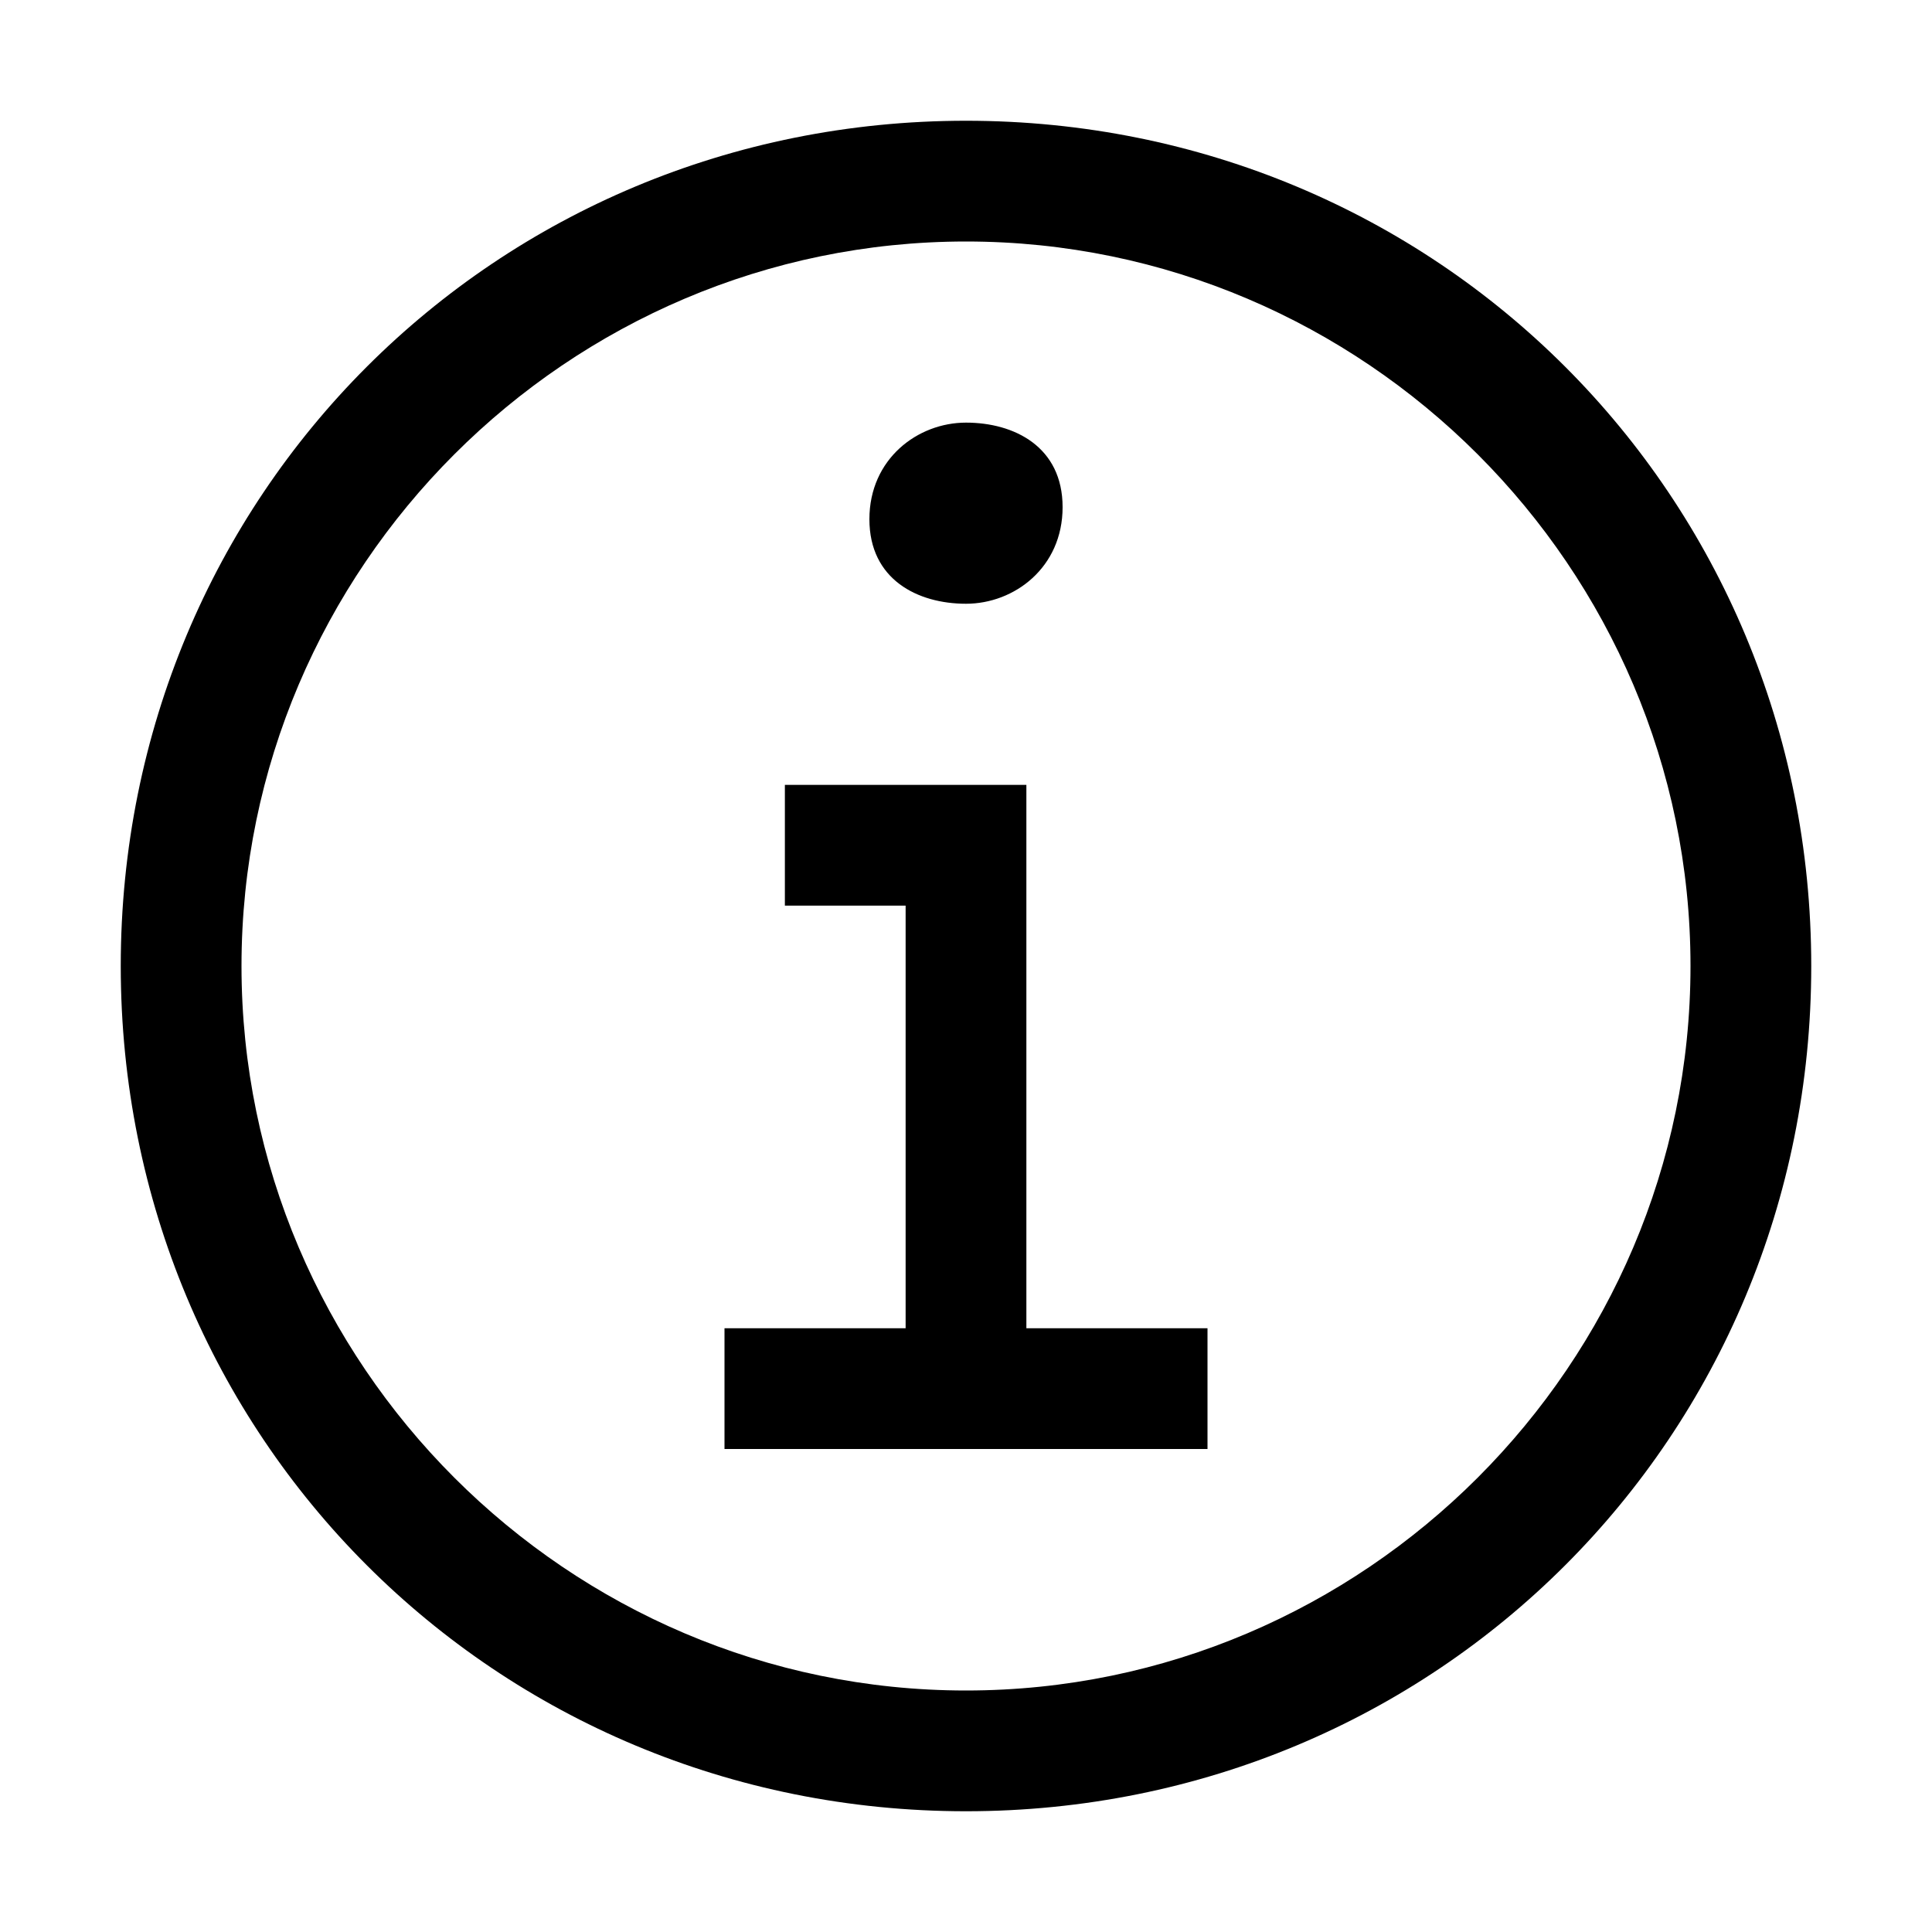
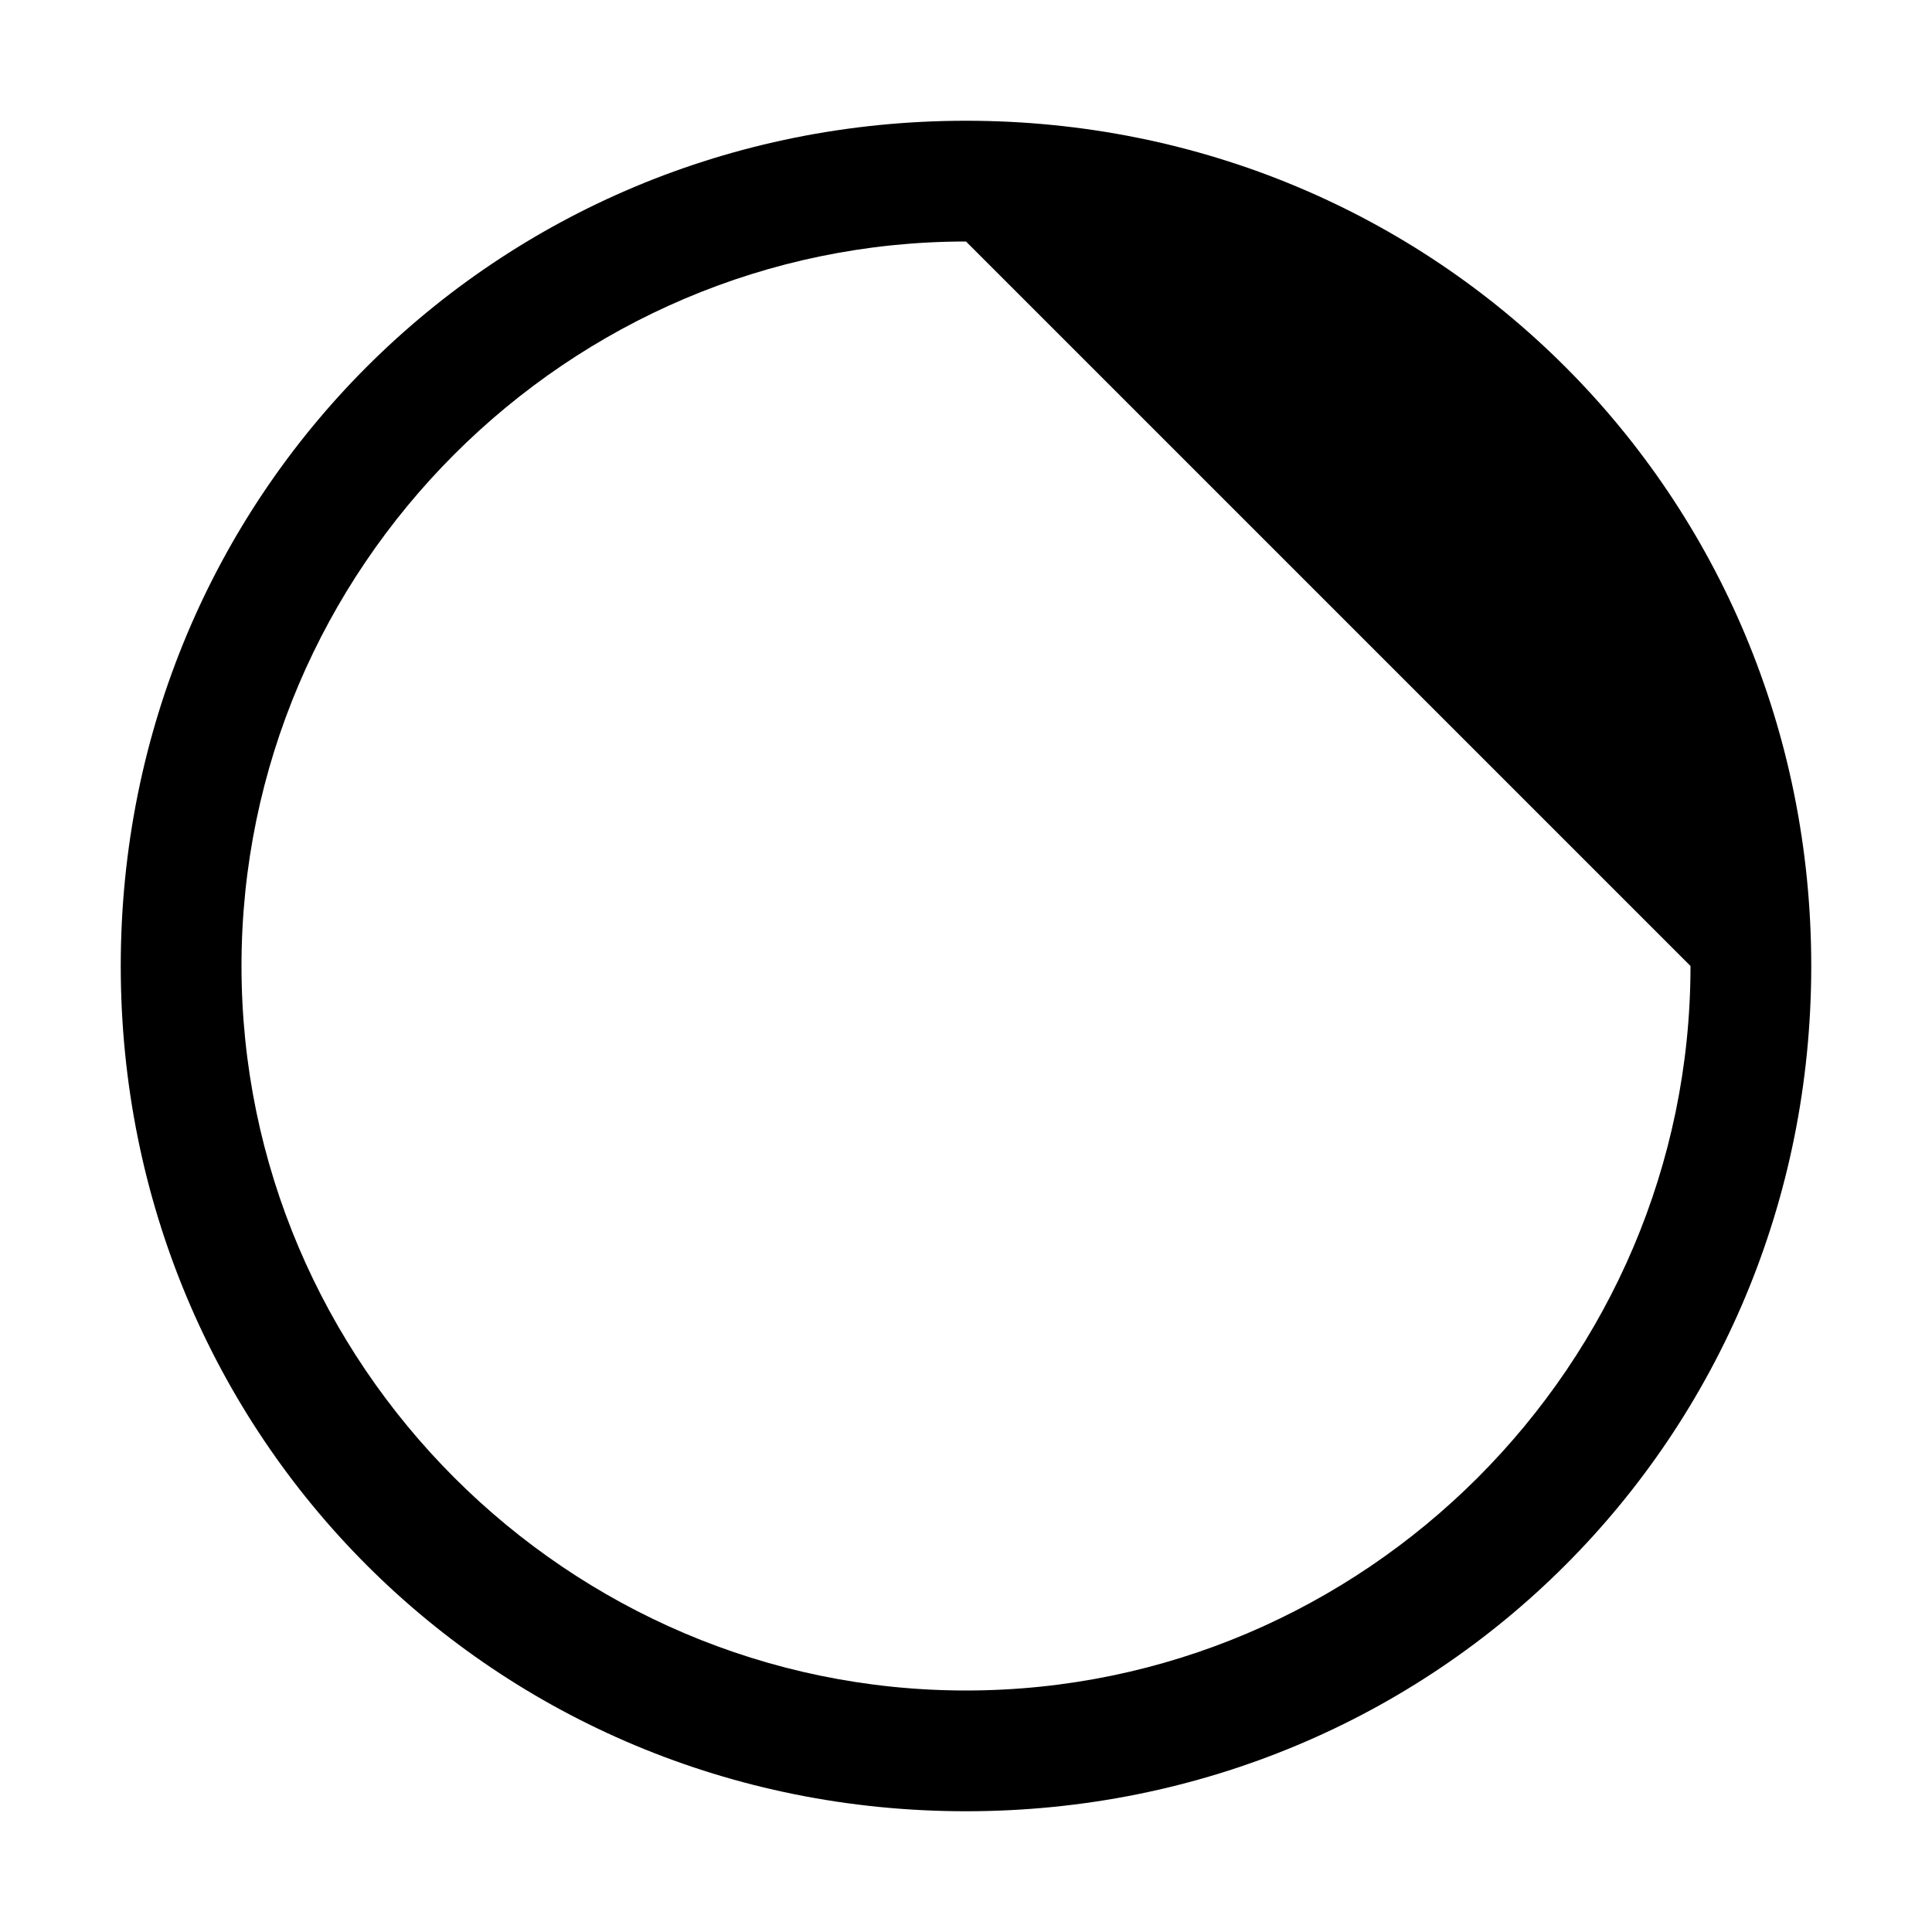
<svg xmlns="http://www.w3.org/2000/svg" height="16px" id="icon" style="enable-background:new 0 0 16 16;" version="1.1" viewBox="0 0 16 16" width="16px" xml:space="preserve">
  <style type="text/css"> .st0{fill:none;} </style>
  <title />
-   <polygon points="8.5,11 8.5,6.5 6.5,6.5 6.5,7.5 7.5,7.5 7.5,11 6,11 6,12 10,12 10,11 " />
-   <path d="M8,3.5c-0.4,0-0.8,0.3-0.8,0.8S7.6,5,8,5c0.4,0,0.8-0.3,0.8-0.8S8.4,3.5,8,3.5z" />
-   <path d="M8,15c-3.9,0-7-3.1-7-7s3.1-7,7-7s7,3.1,7,7S11.9,15,8,15z M8,2C4.7,2,2,4.7,2,8s2.7,6,6,6s6-2.7,6-6S11.3,2,8,2z" />
+   <path d="M8,15c-3.9,0-7-3.1-7-7s3.1-7,7-7s7,3.1,7,7S11.9,15,8,15z M8,2C4.7,2,2,4.7,2,8s2.7,6,6,6s6-2.7,6-6z" />
  <rect class="st0" height="16" id="_Transparent_Rectangle_" width="16" />
</svg>